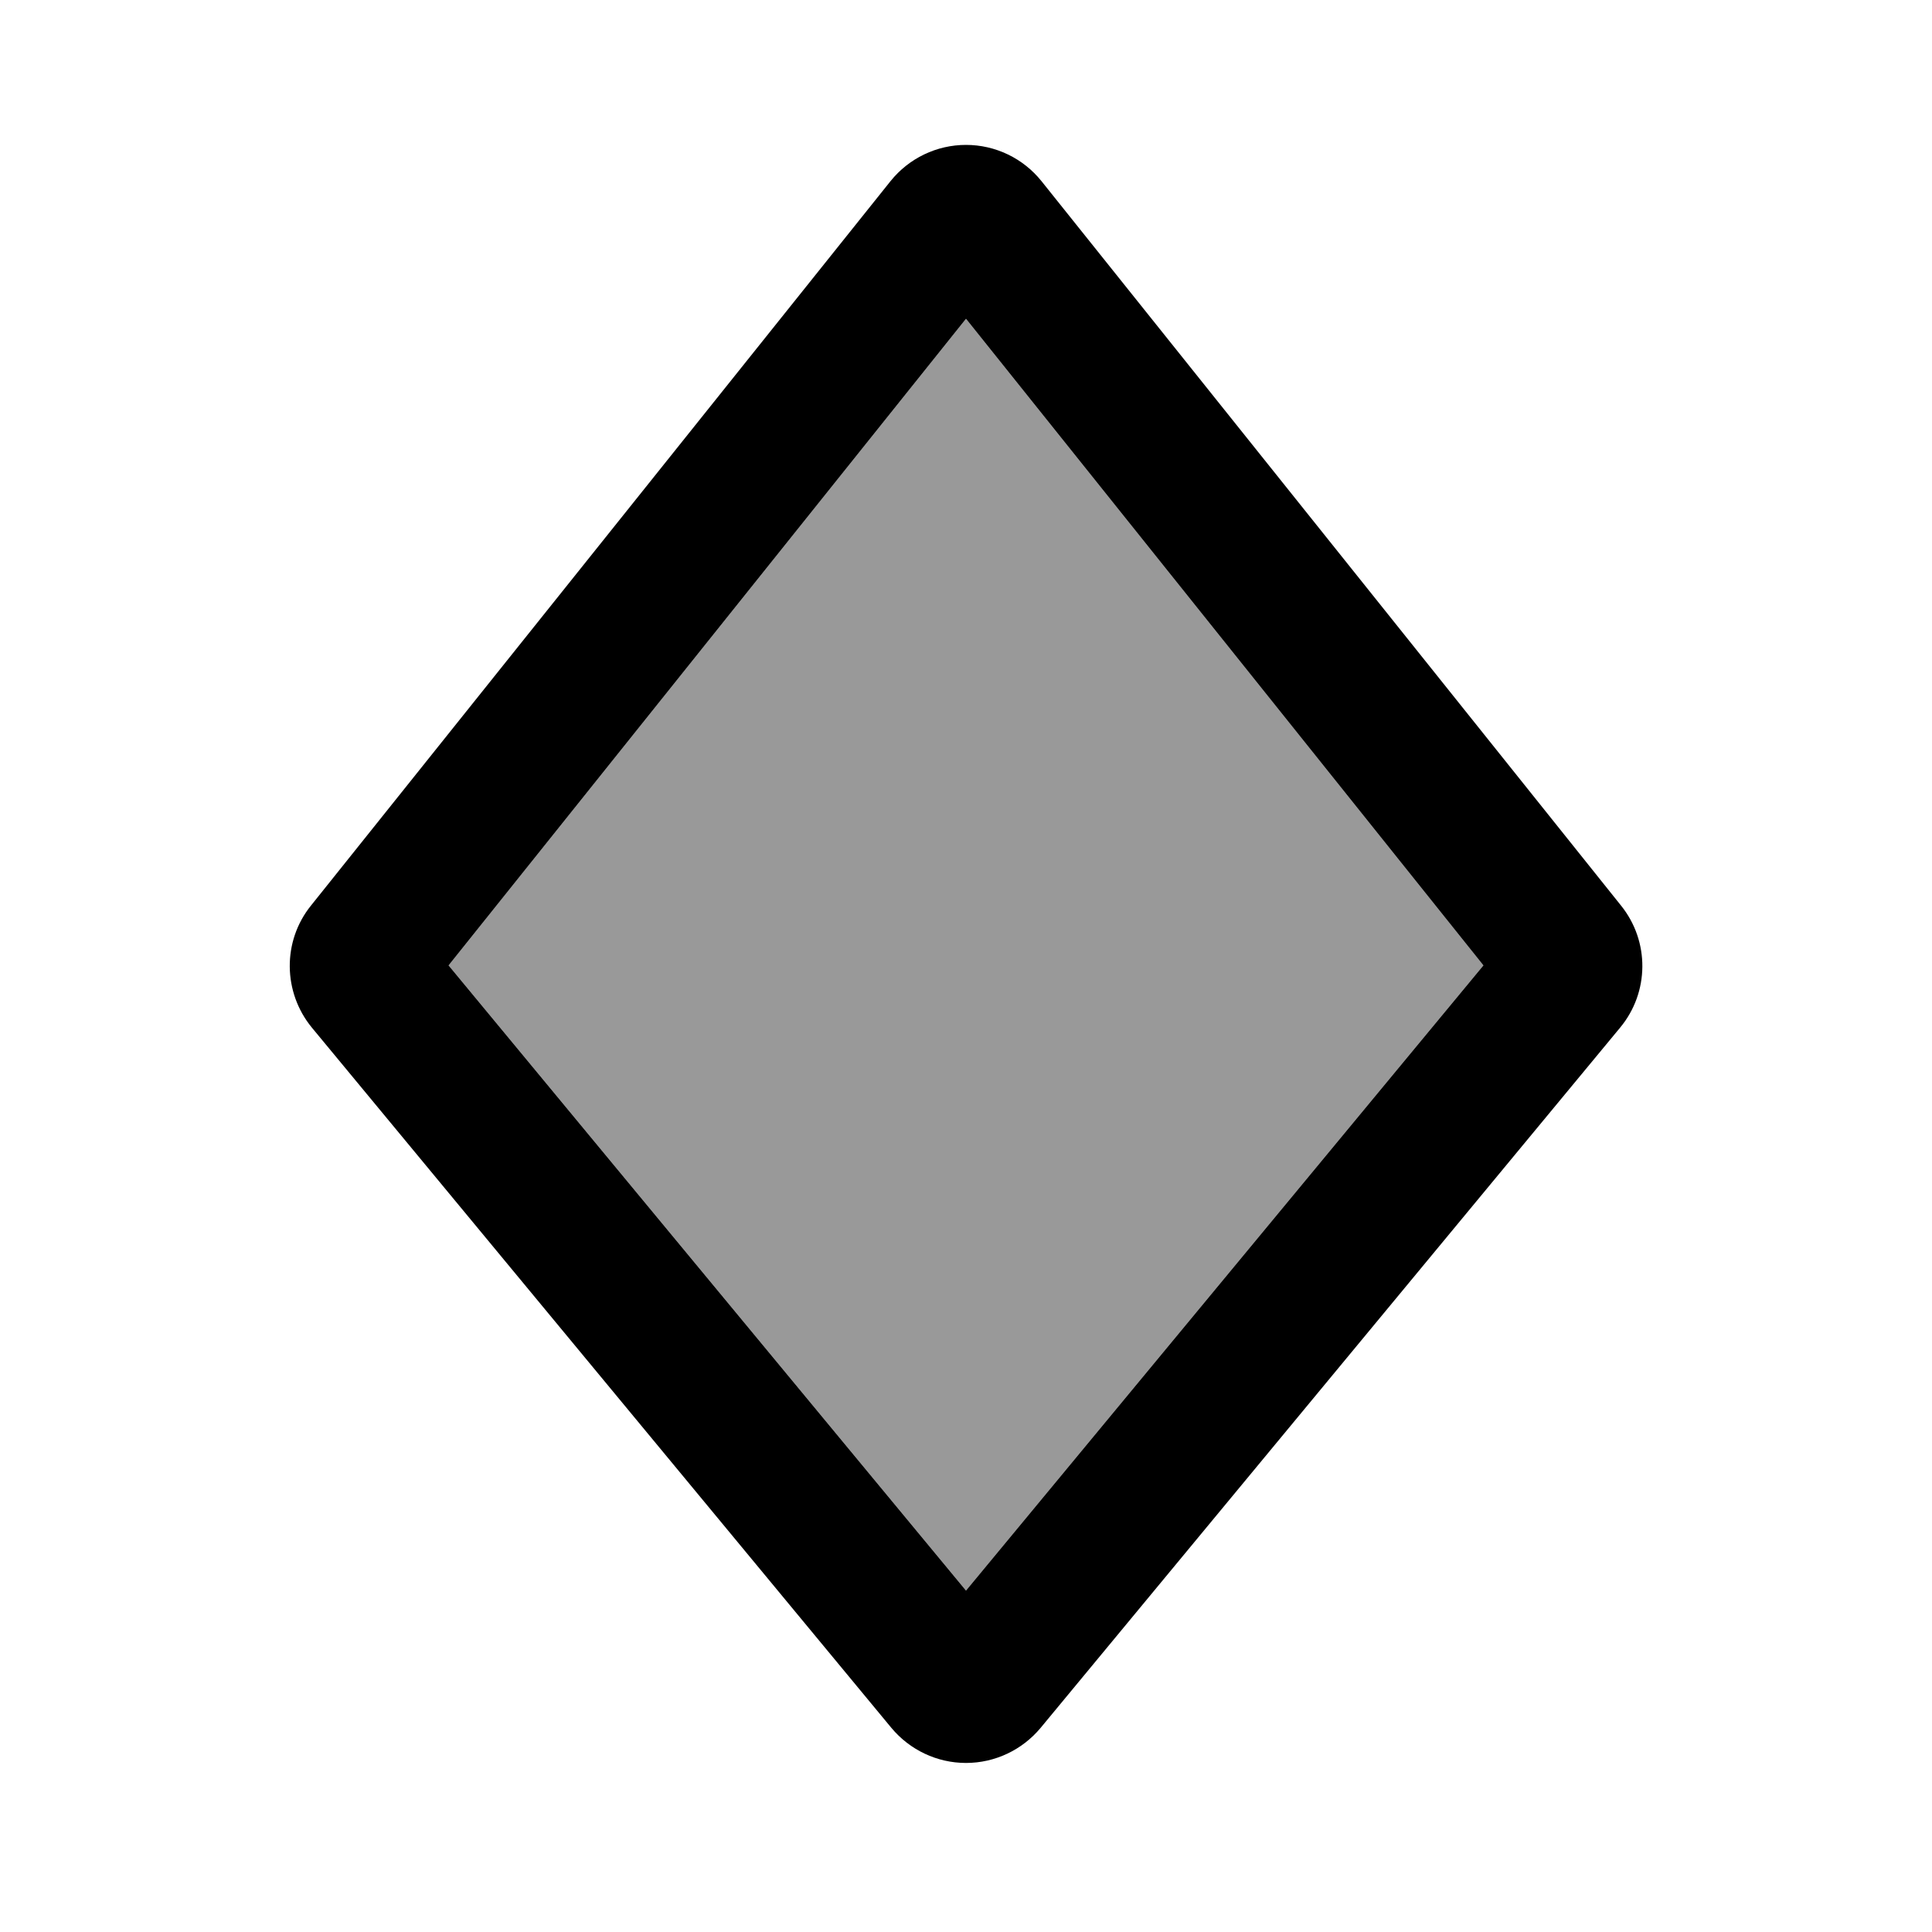
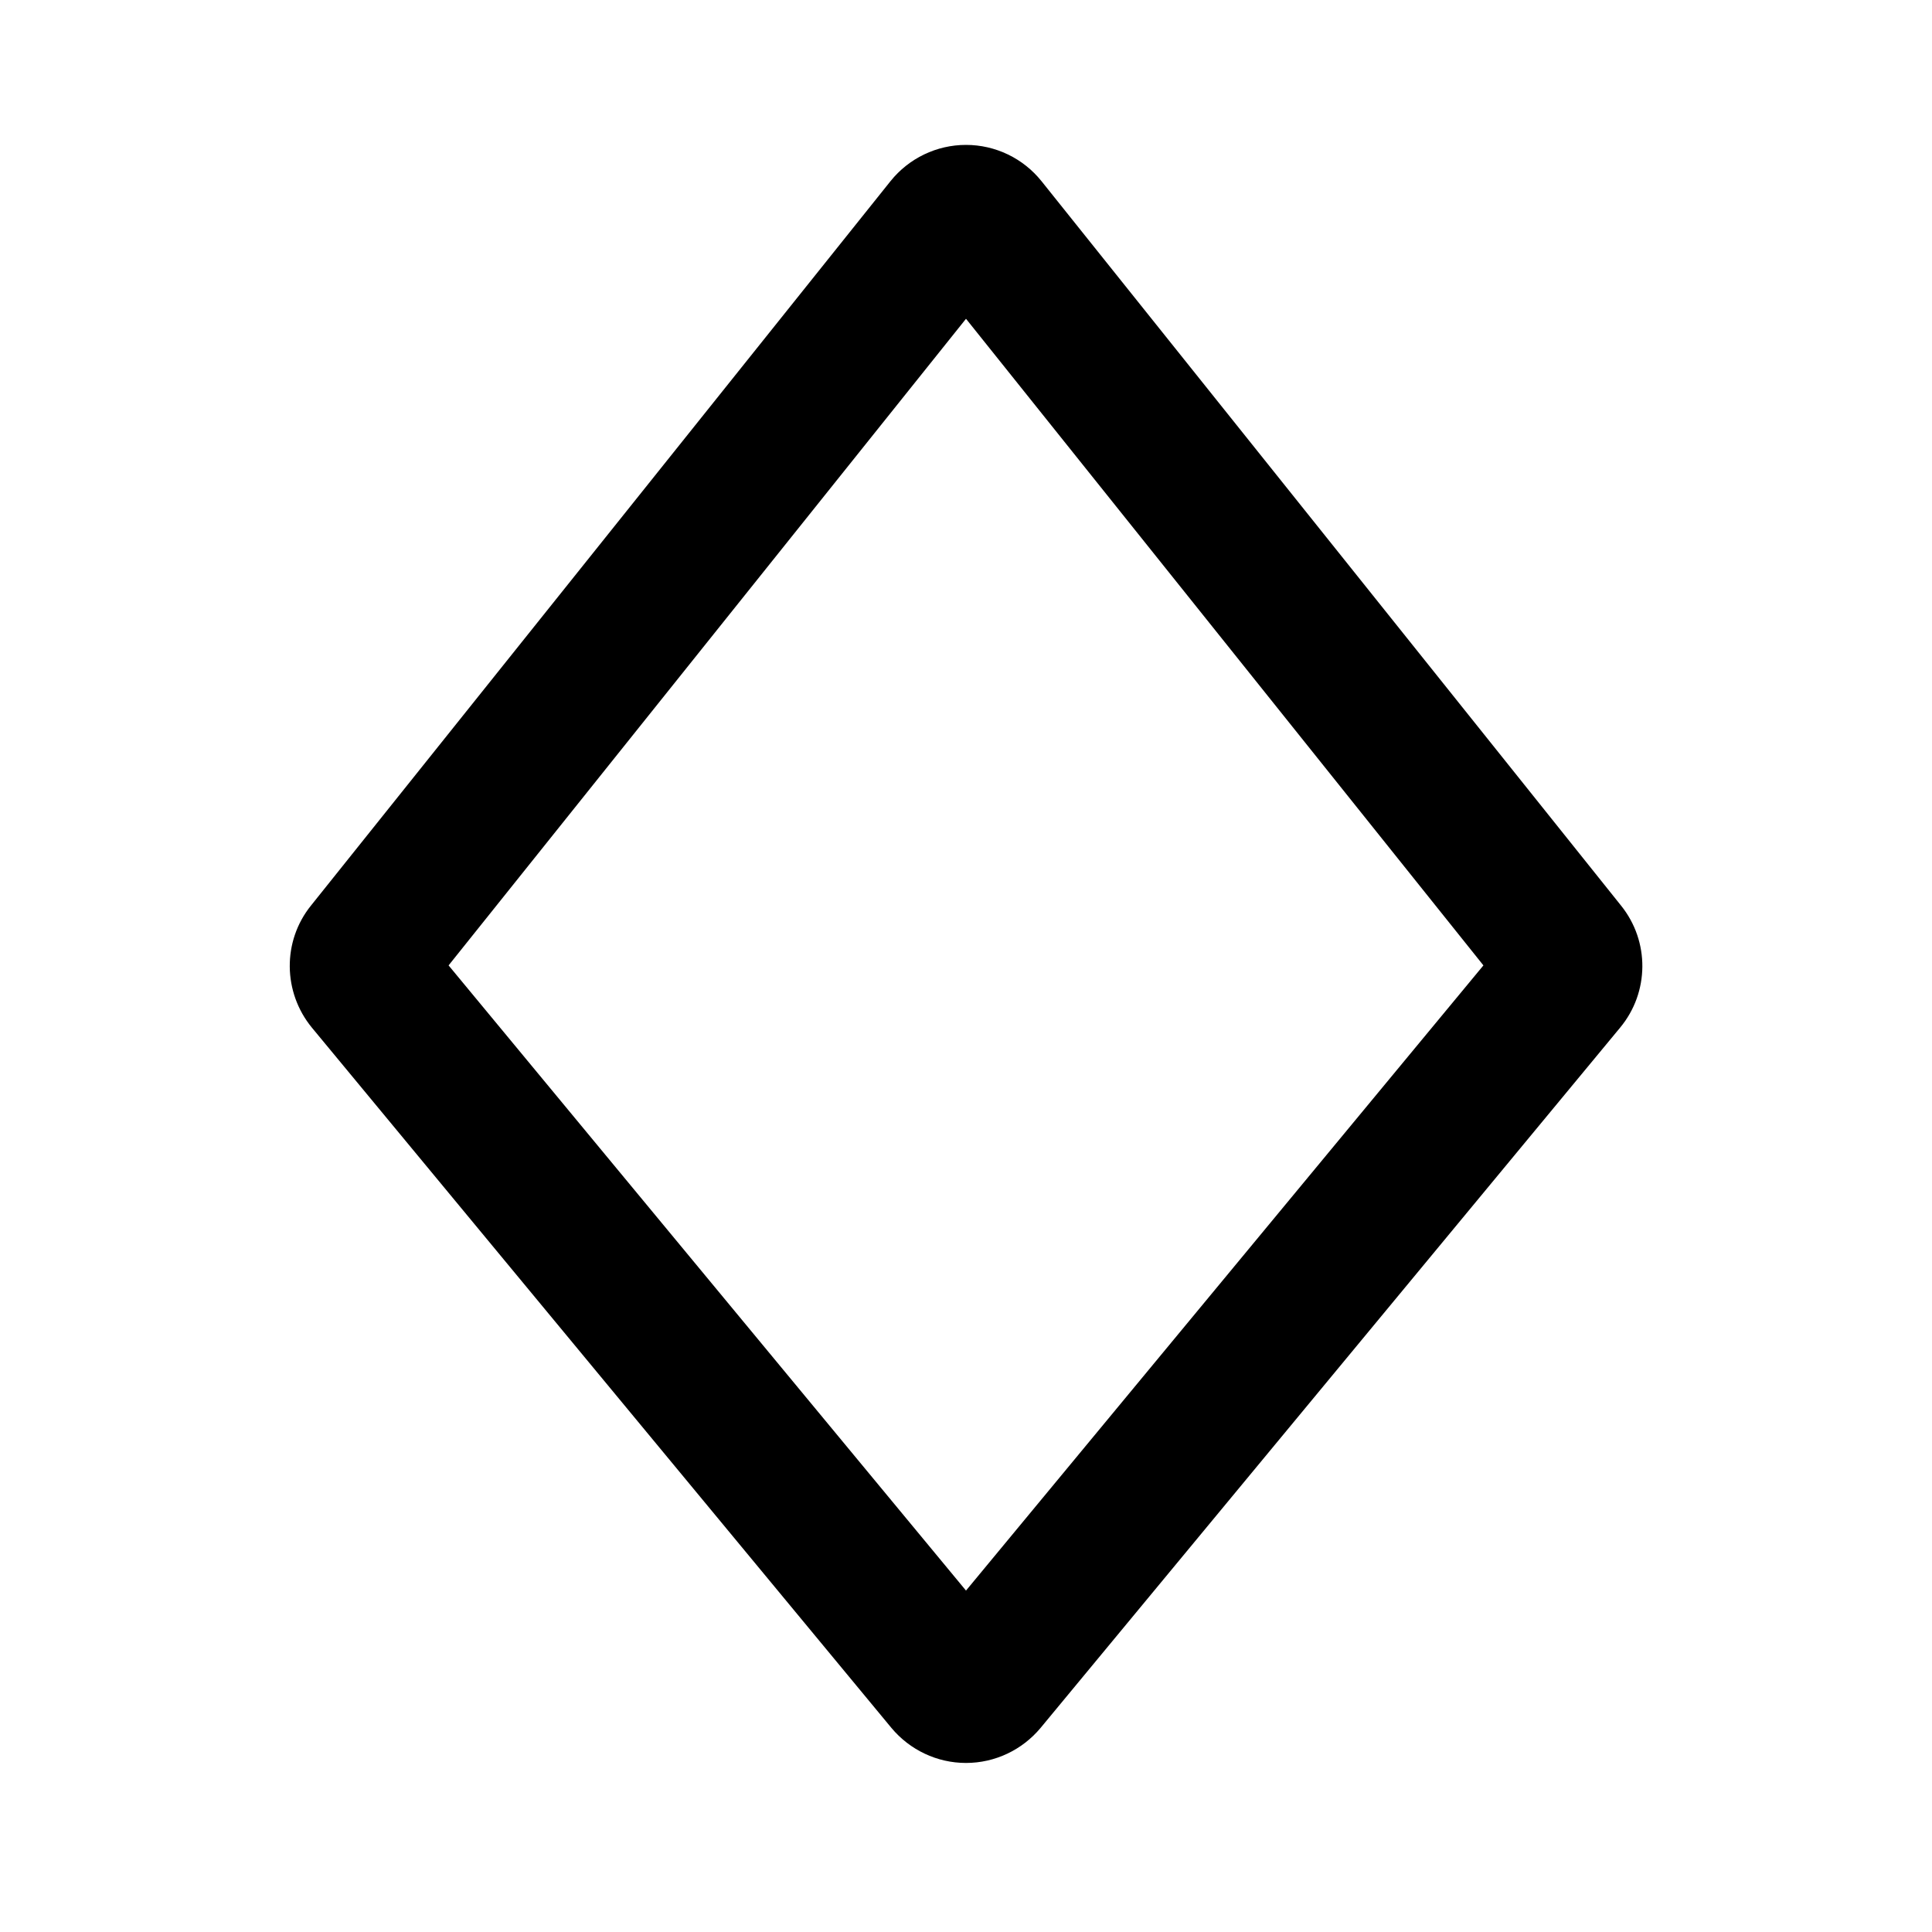
<svg xmlns="http://www.w3.org/2000/svg" viewBox="0 0 640 640">
-   <path opacity=".4" fill="currentColor" d="M148.6 319.8L320 526.9L491.4 319.8L320 105.6L148.6 319.8z" />
  <path fill="currentColor" d="M103 300C93.5 311.8 93.7 328.7 103.3 340.4L295.3 572.4C301.4 579.7 310.4 584 320 584C329.6 584 338.6 579.7 344.7 572.4L536.7 340.4C546.4 328.7 546.5 311.8 537 300L345 60C338.9 52.4 329.7 48 320 48C310.3 48 301.1 52.4 295 60L103 300zM320 105.6L491.4 319.8L320 526.9L148.6 319.8L320 105.6zM499.7 309.8L499.7 309.8z" />
</svg>